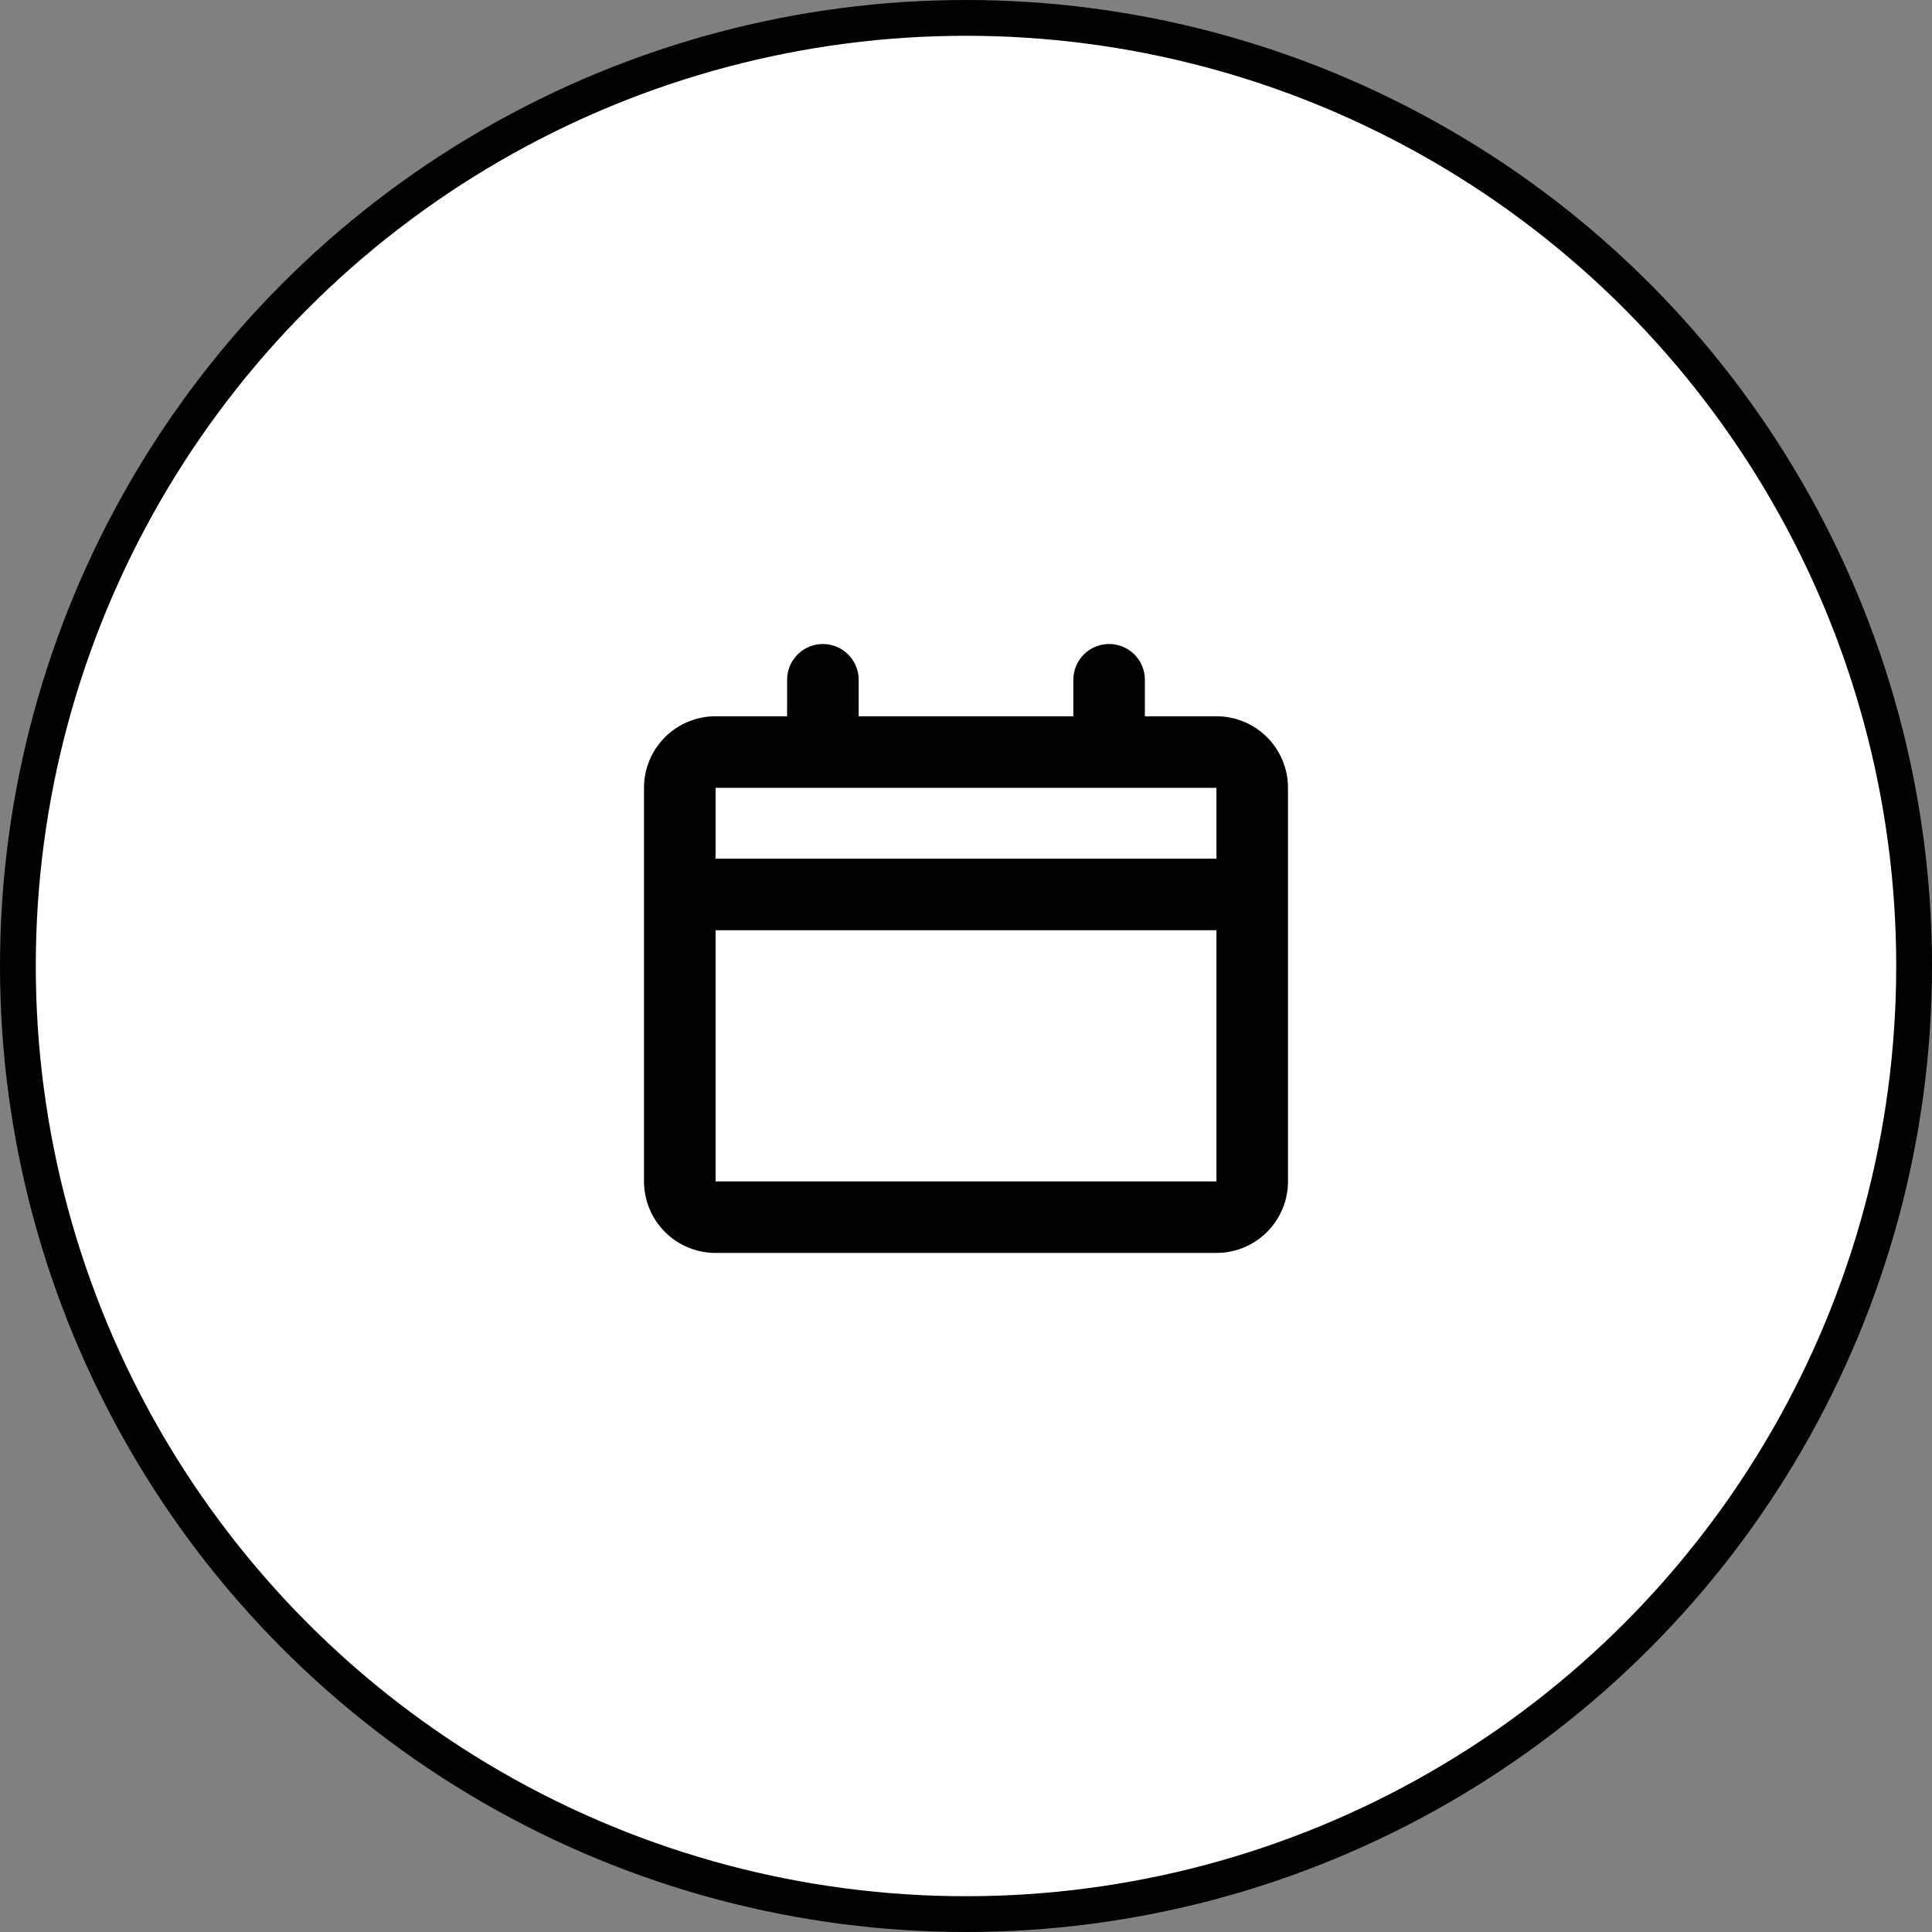
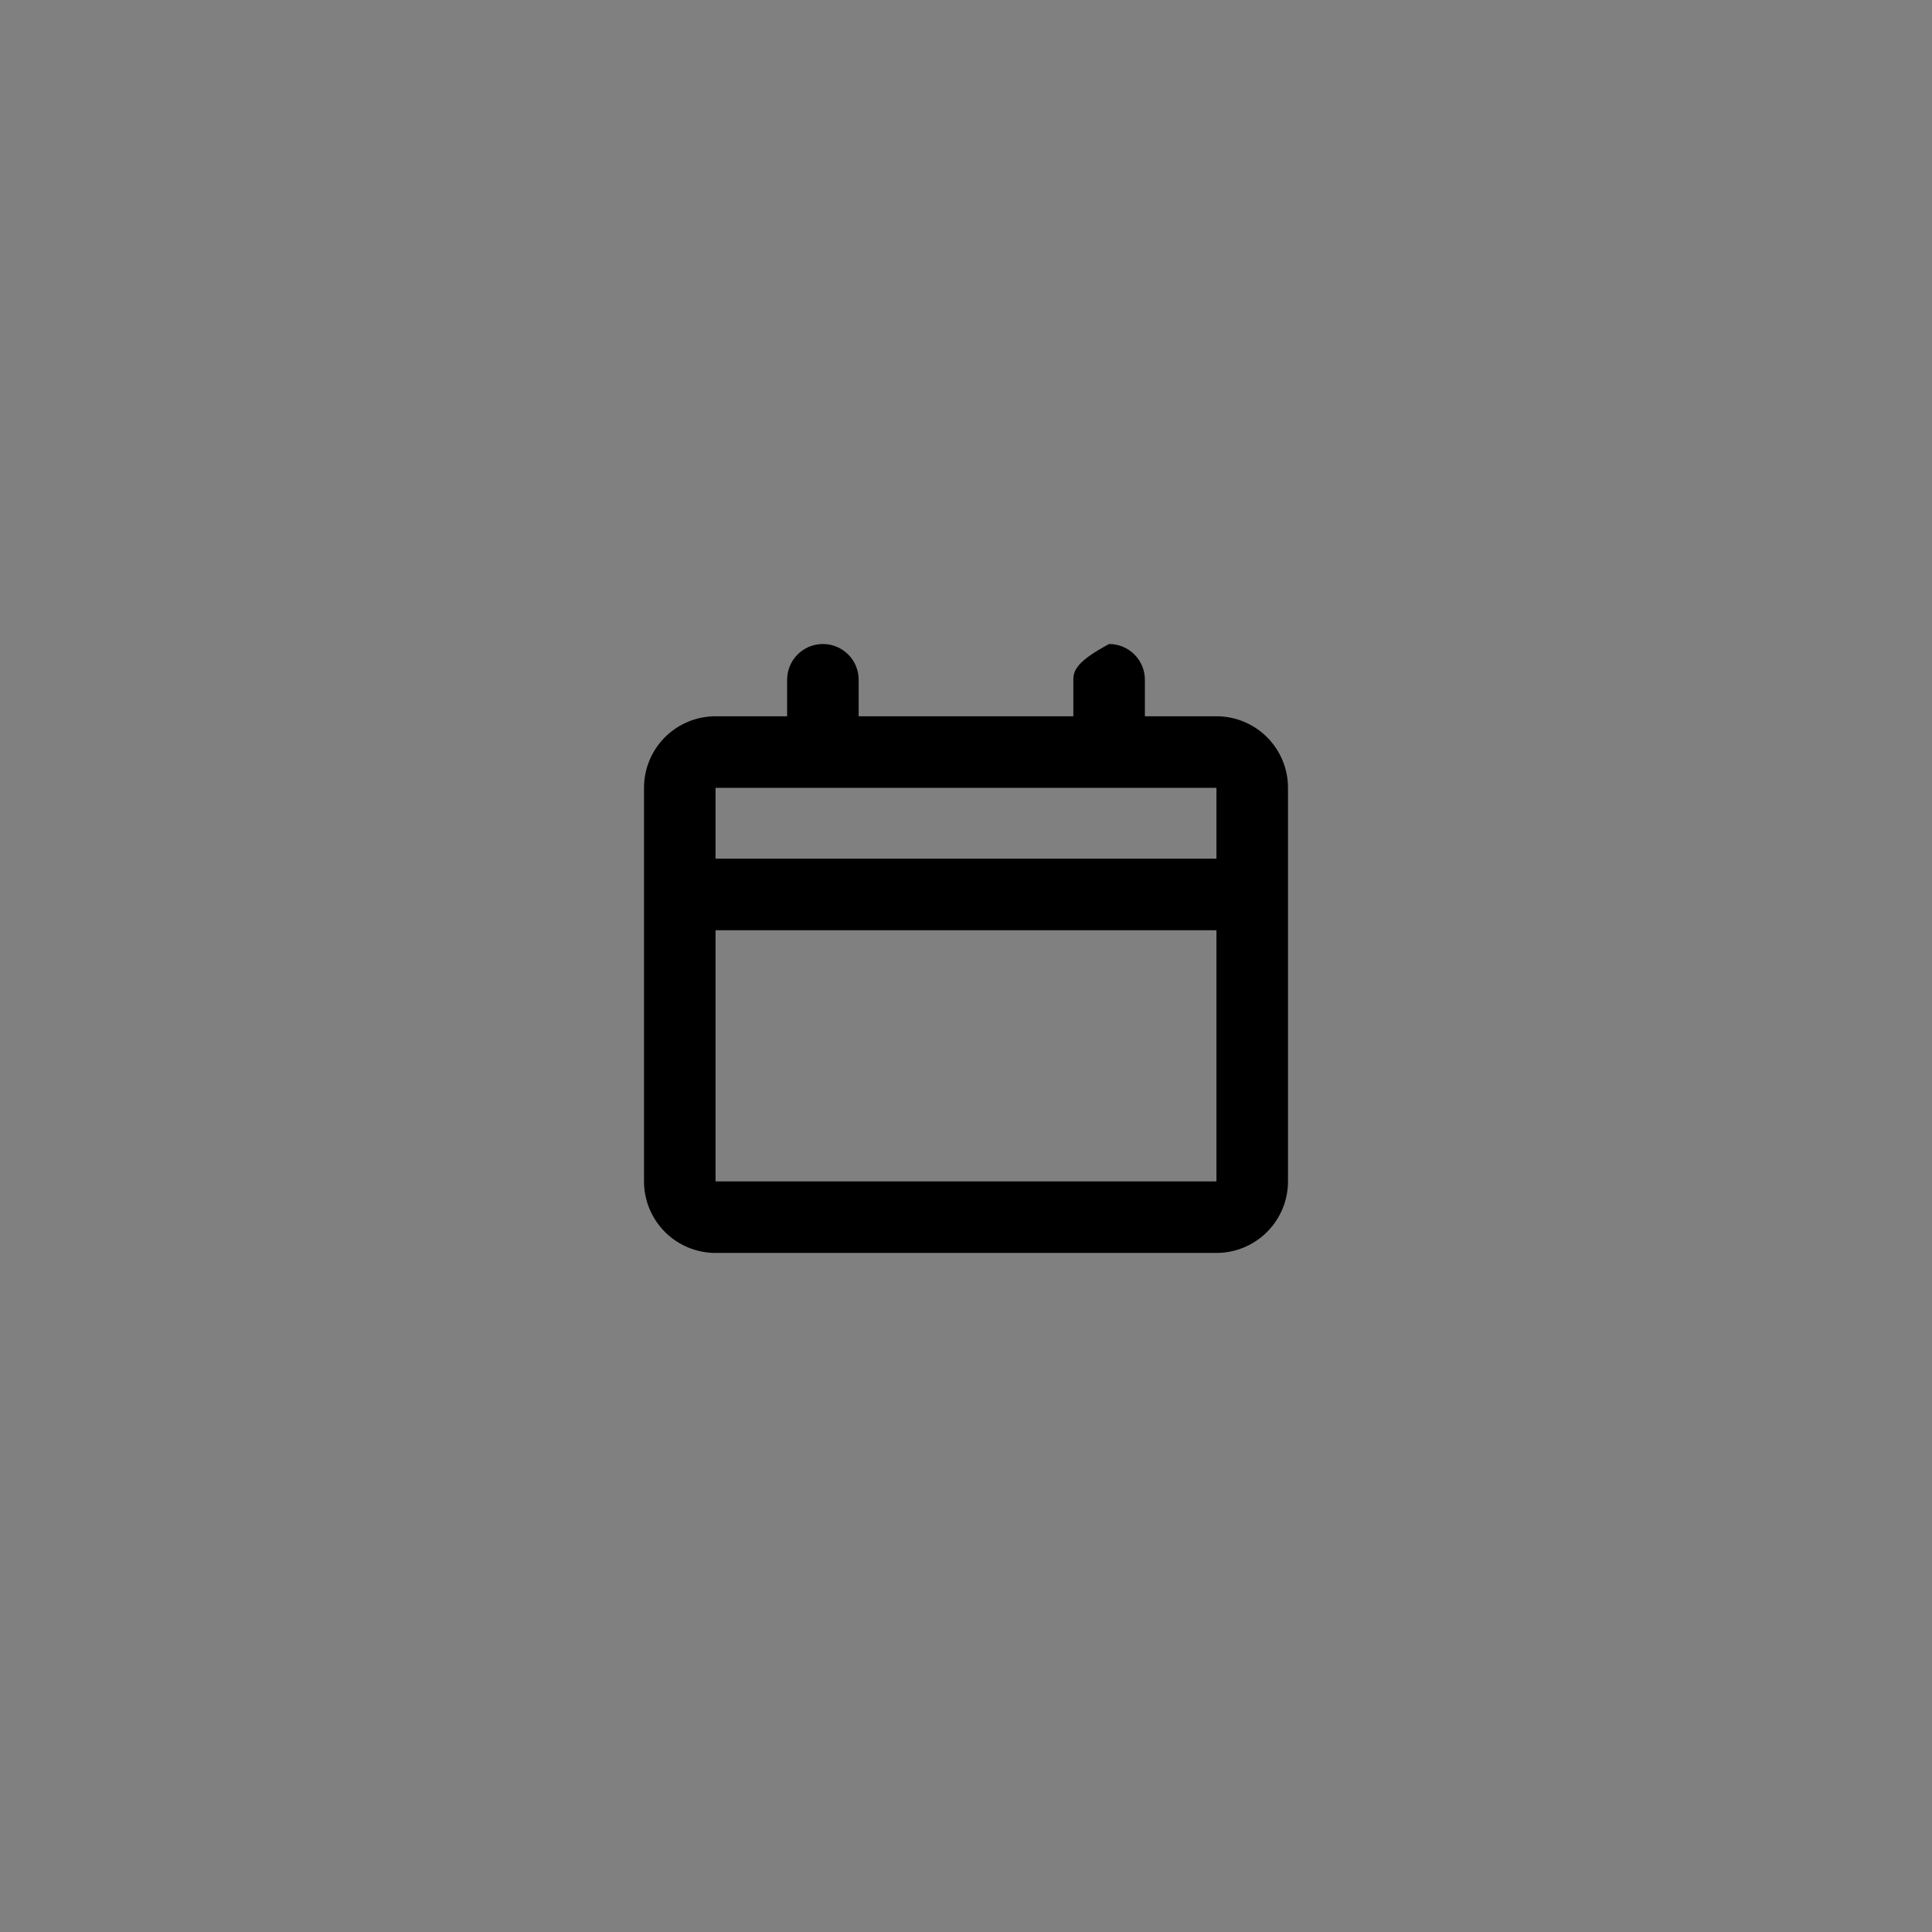
<svg xmlns="http://www.w3.org/2000/svg" width="54" height="54" viewBox="0 0 54 54" fill="none">
  <rect x="0" y="0" width="54" height="54" fill="#808080" stroke="none" />
-   <circle cx="27" cy="27" r="26.5" fill="white" stroke="black" />
-   <path d="M34 20.02H32V19C32 18.735 31.895 18.48 31.707 18.293C31.52 18.105 31.265 18 31 18C30.735 18 30.48 18.105 30.293 18.293C30.105 18.48 30 18.735 30 19V20.02H24V19C24 18.735 23.895 18.48 23.707 18.293C23.52 18.105 23.265 18 23 18C22.735 18 22.48 18.105 22.293 18.293C22.105 18.48 22 18.735 22 19V20.02H20C19.47 20.02 18.961 20.23 18.586 20.605C18.211 20.98 18 21.489 18 22.02V33.02C18 33.55 18.211 34.059 18.586 34.434C18.961 34.809 19.47 35.02 20 35.02H34C34.53 35.02 35.039 34.809 35.414 34.434C35.789 34.059 36 33.55 36 33.02V22.02C36 21.489 35.789 20.98 35.414 20.605C35.039 20.23 34.53 20.02 34 20.02ZM34 33.02H20V26H34V33.02ZM34 24H20V22.02H34V24Z" fill="black" />
+   <path d="M34 20.02H32V19C32 18.735 31.895 18.48 31.707 18.293C31.52 18.105 31.265 18 31 18C30.105 18.48 30 18.735 30 19V20.02H24V19C24 18.735 23.895 18.48 23.707 18.293C23.52 18.105 23.265 18 23 18C22.735 18 22.48 18.105 22.293 18.293C22.105 18.48 22 18.735 22 19V20.02H20C19.47 20.02 18.961 20.23 18.586 20.605C18.211 20.98 18 21.489 18 22.02V33.02C18 33.55 18.211 34.059 18.586 34.434C18.961 34.809 19.47 35.02 20 35.02H34C34.53 35.02 35.039 34.809 35.414 34.434C35.789 34.059 36 33.55 36 33.02V22.02C36 21.489 35.789 20.98 35.414 20.605C35.039 20.23 34.53 20.02 34 20.02ZM34 33.02H20V26H34V33.02ZM34 24H20V22.02H34V24Z" fill="black" />
</svg>